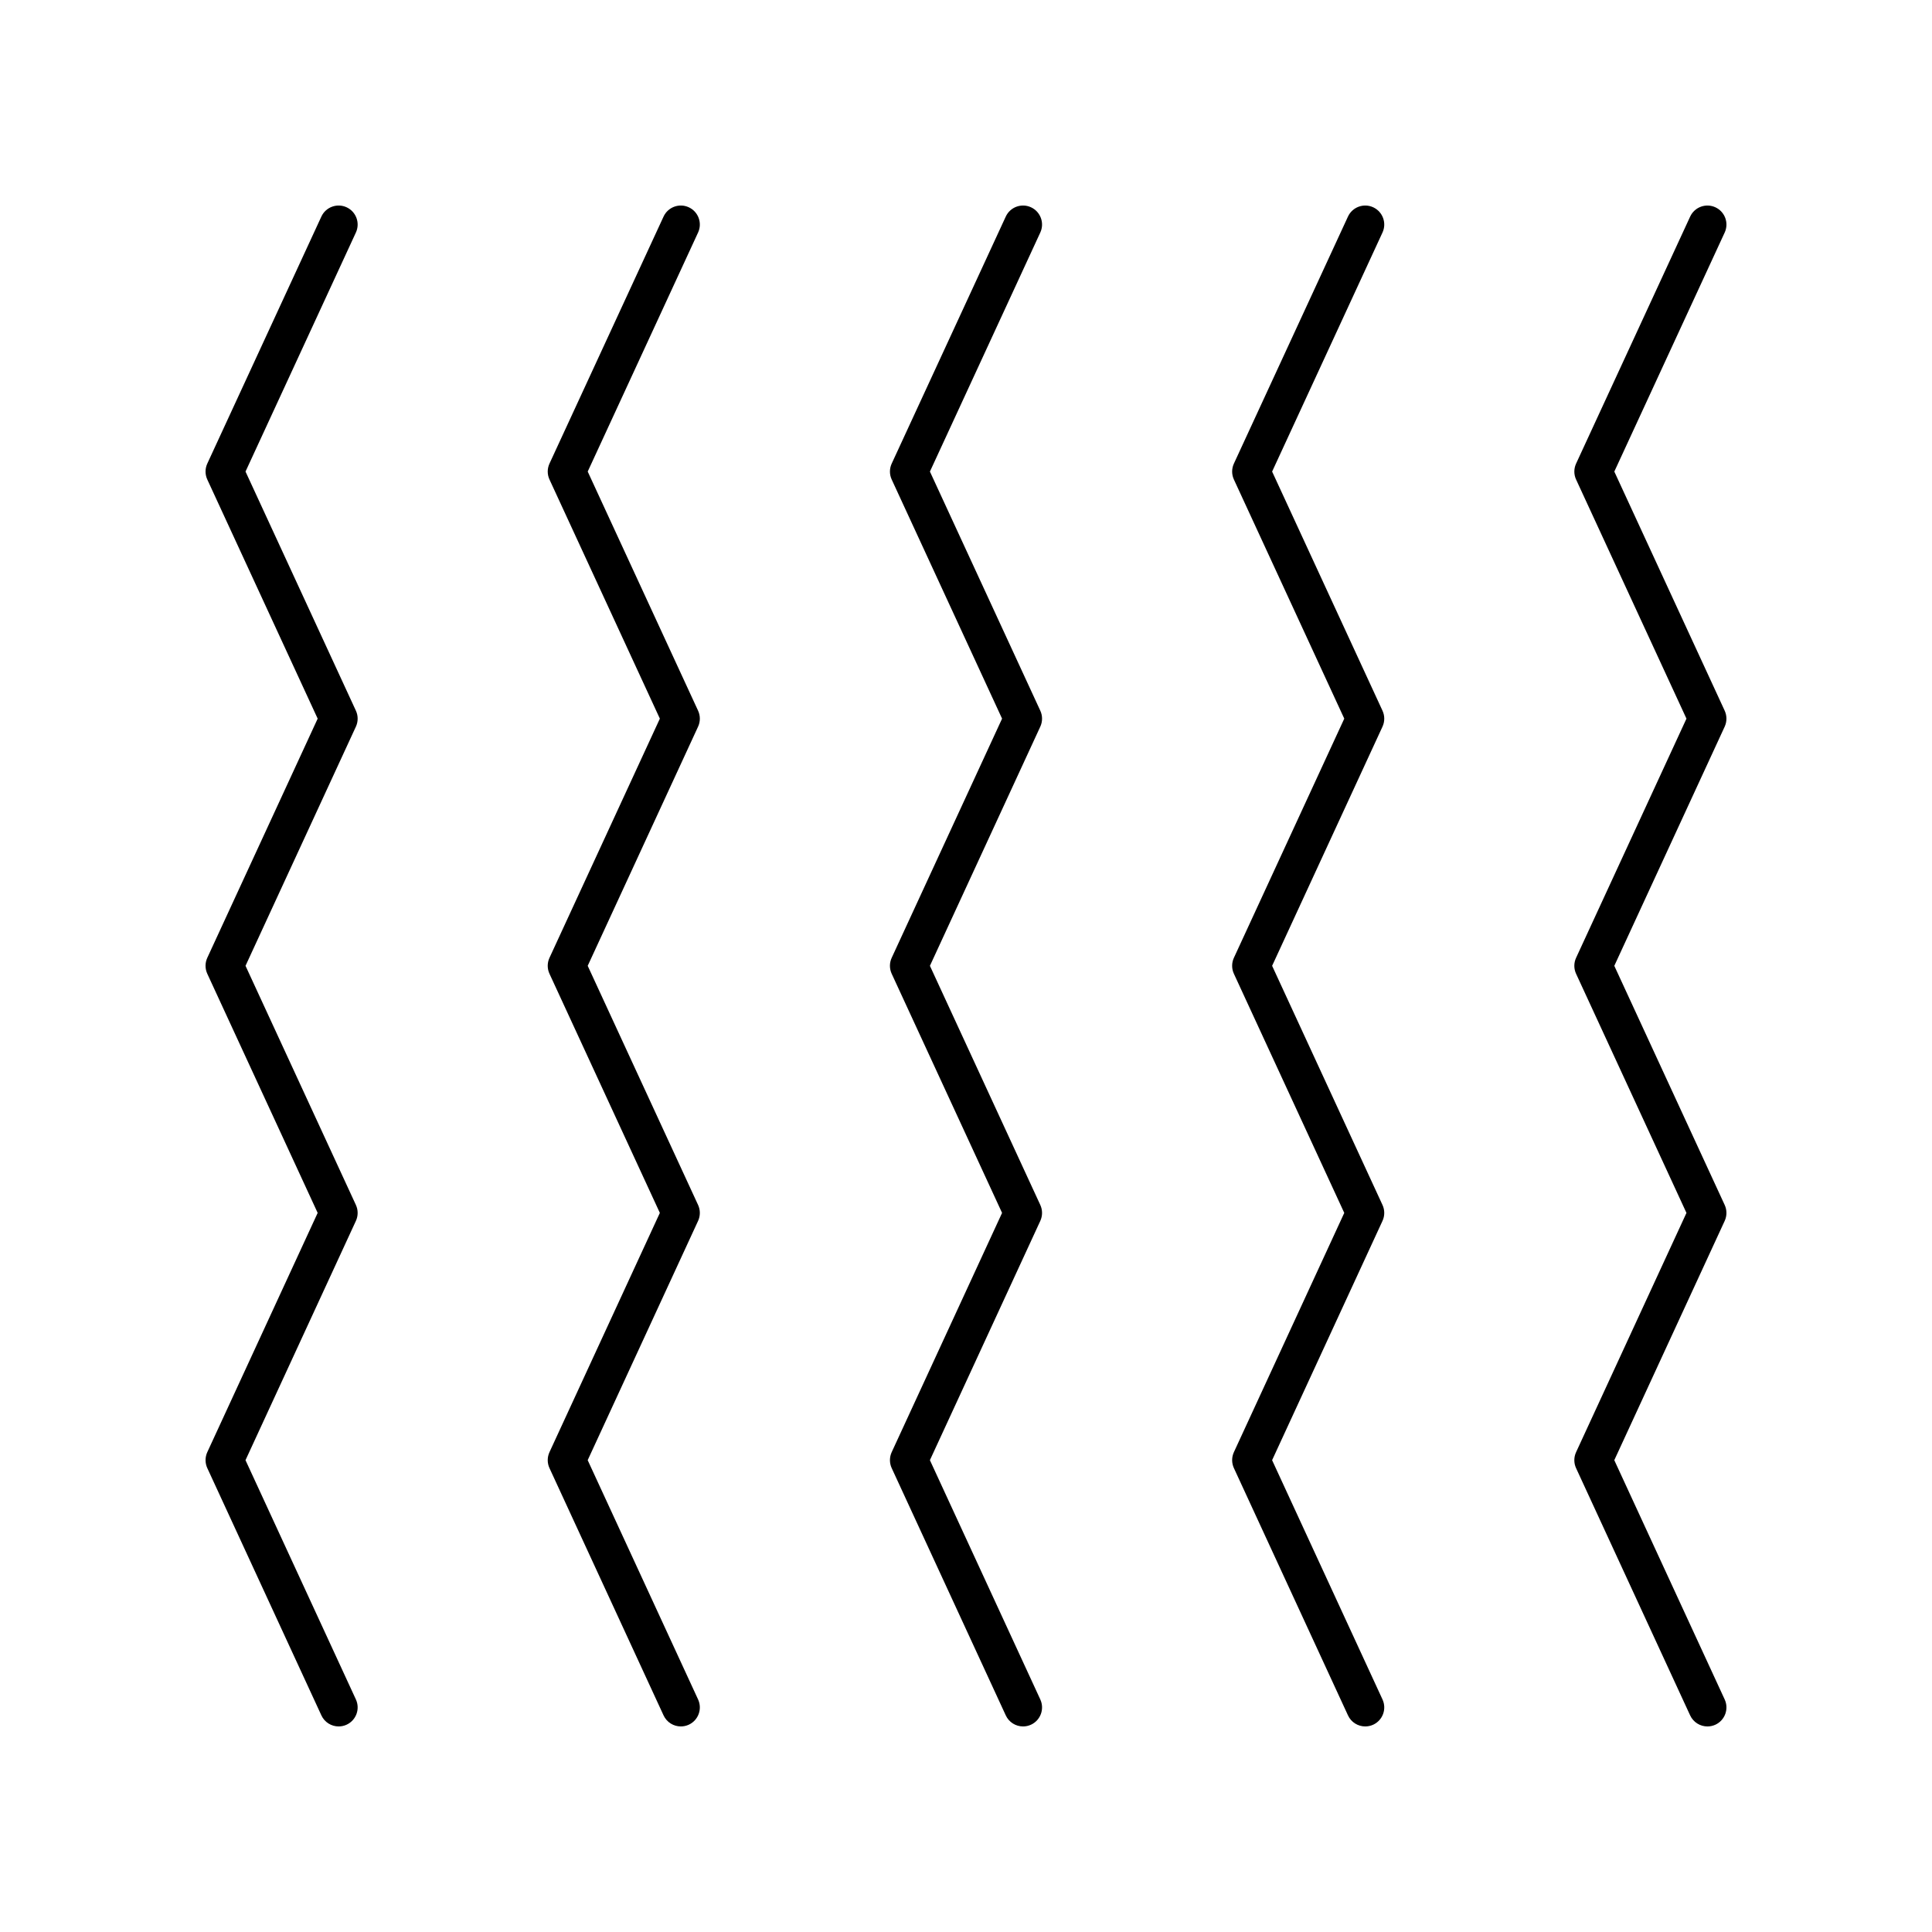
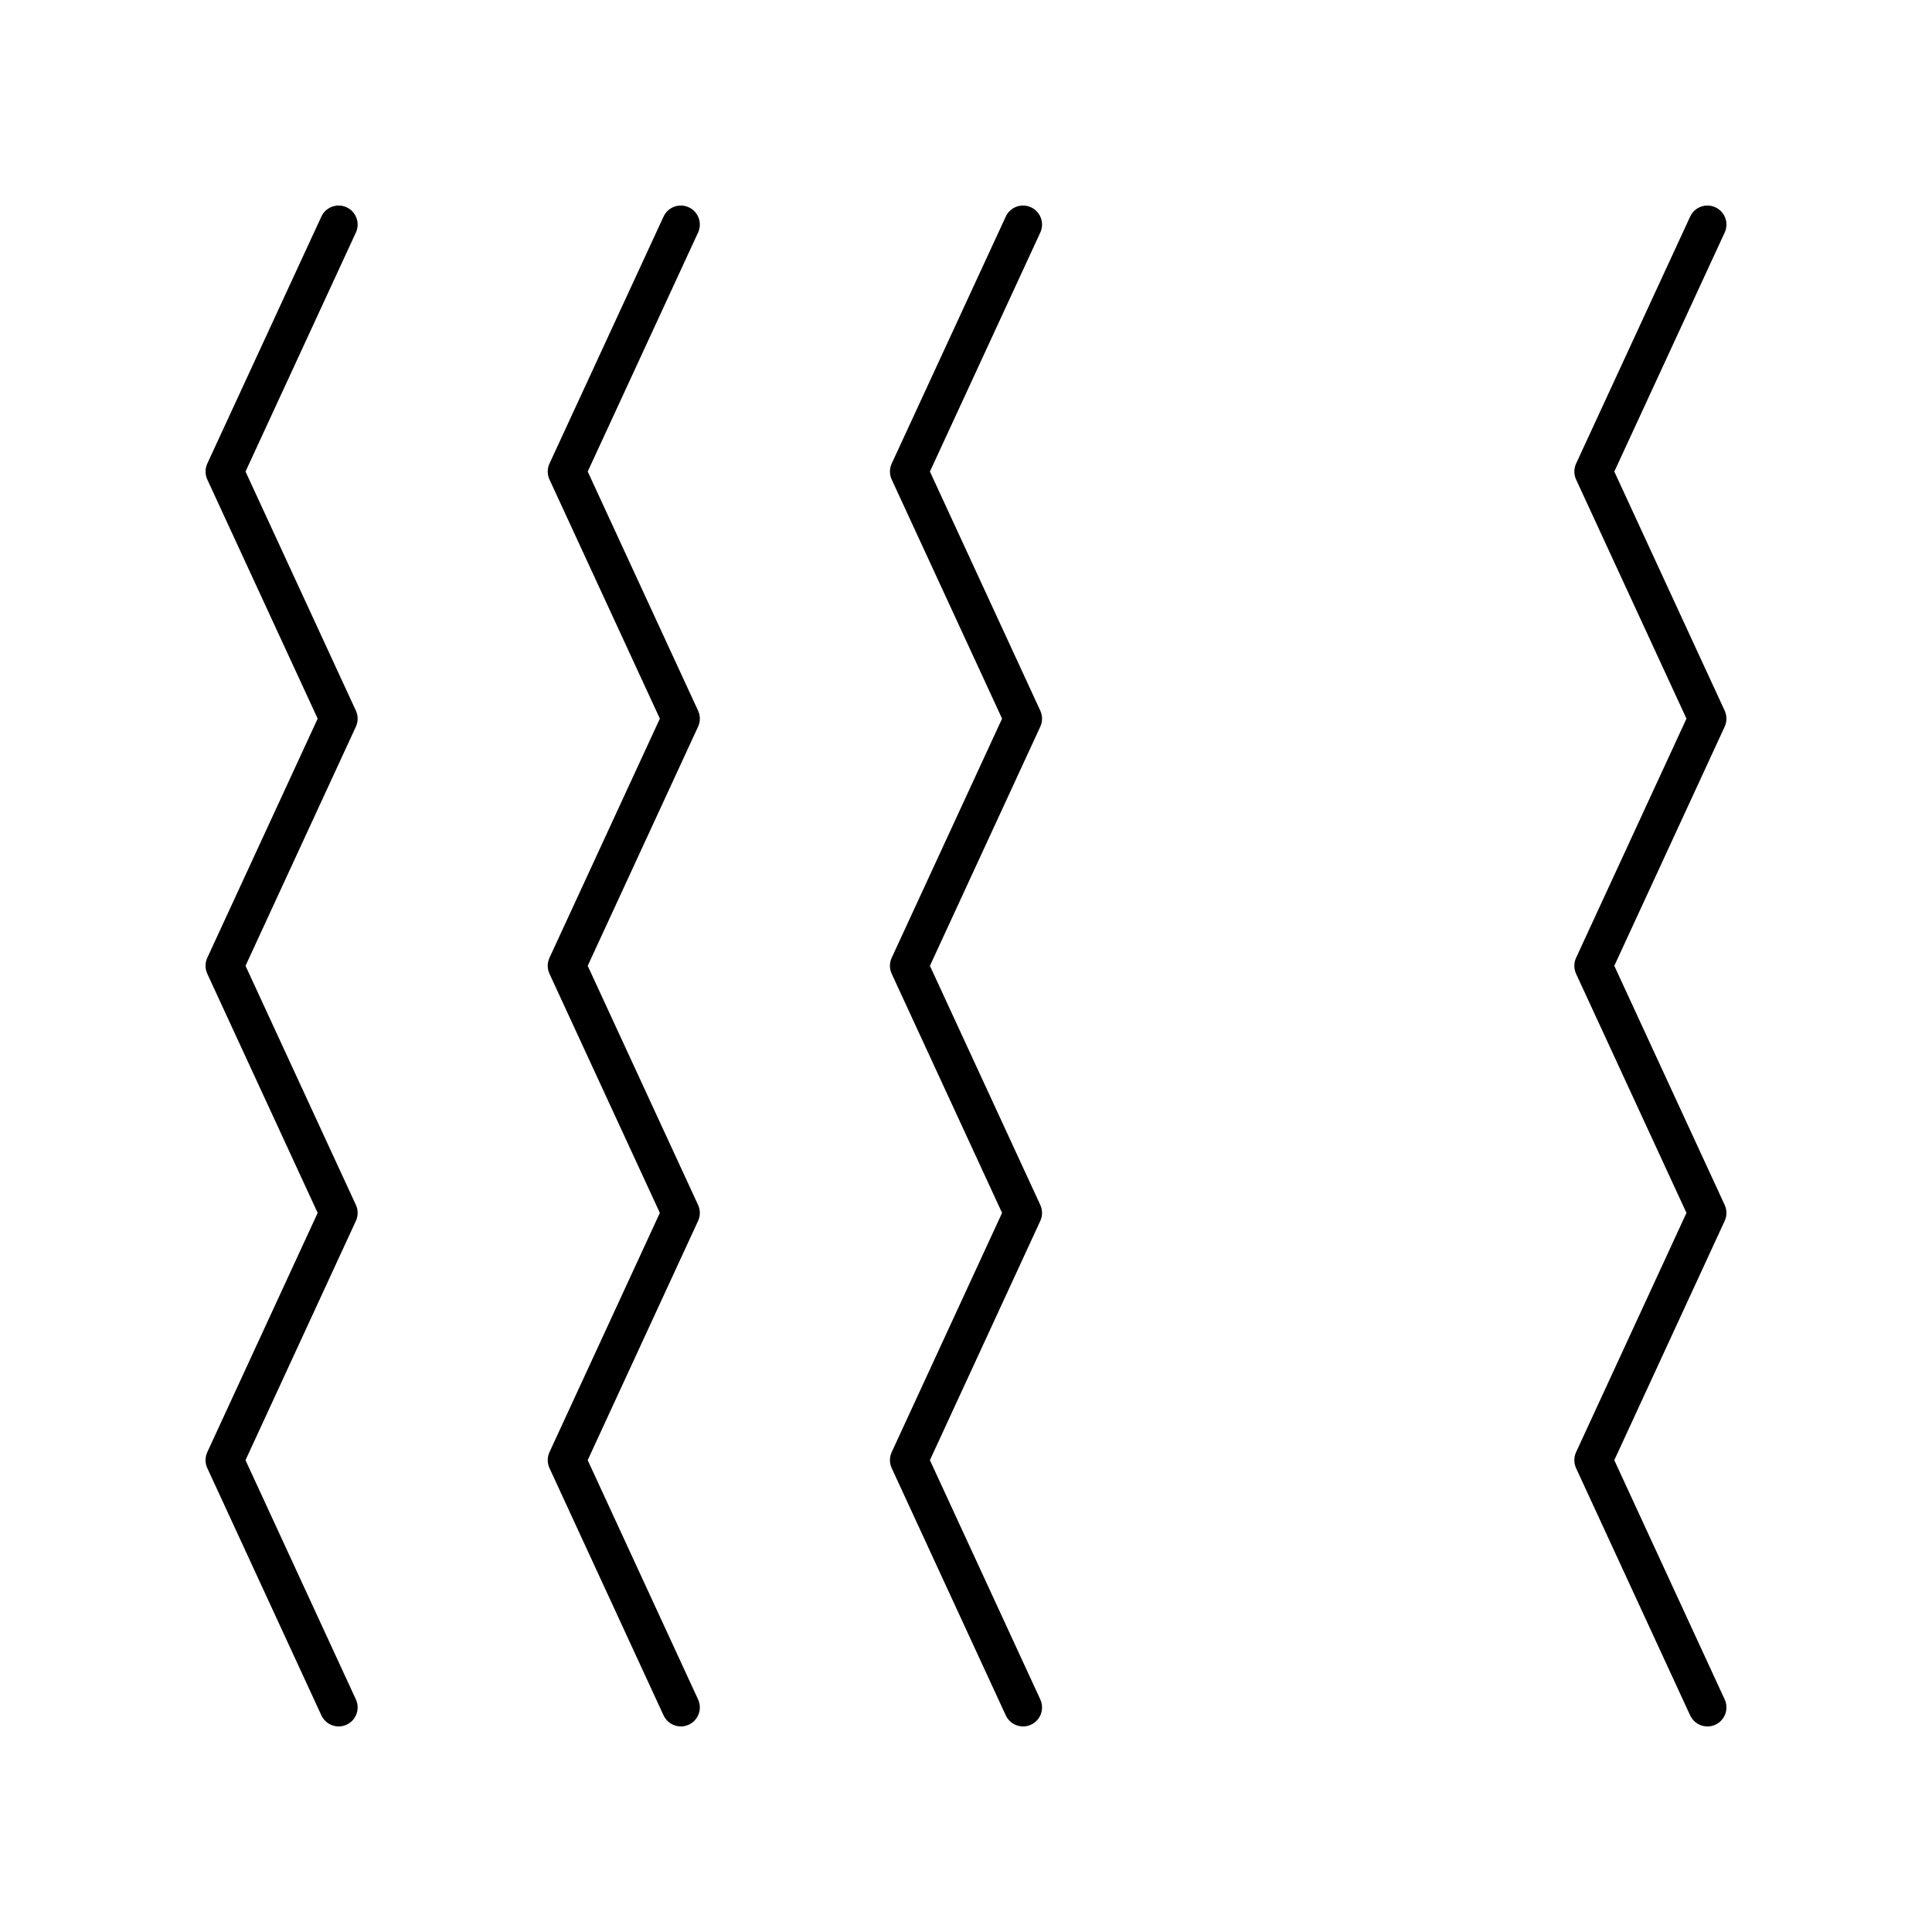
<svg xmlns="http://www.w3.org/2000/svg" fill="#000000" width="800px" height="800px" version="1.1" viewBox="144 144 512 512">
  <g>
    <path d="m198.94 533.07 30.23 65.523c0.848 1.844 2.672 2.93 4.574 2.93 0.707 0 1.426-0.148 2.109-0.461 2.527-1.168 3.629-4.16 2.465-6.688l-29.258-63.414 29.258-63.414c0.617-1.34 0.617-2.883-0.004-4.223l-29.25-63.371 29.254-63.391c0.617-1.34 0.617-2.883-0.004-4.223l-29.25-63.367 29.25-63.348c1.168-2.527 0.062-5.519-2.461-6.688-2.523-1.168-5.523-0.062-6.688 2.461l-30.23 65.461c-0.621 1.34-0.621 2.887 0 4.223l29.25 63.367-29.254 63.391c-0.617 1.34-0.617 2.883 0.004 4.223l29.25 63.371-29.254 63.414c-0.609 1.34-0.609 2.883 0.008 4.223z" />
    <path d="m289.62 533.07 30.23 65.523c0.852 1.844 2.676 2.93 4.578 2.93 0.707 0 1.426-0.148 2.109-0.461 2.527-1.168 3.629-4.16 2.465-6.688l-29.258-63.414 29.258-63.414c0.617-1.34 0.617-2.883-0.004-4.223l-29.25-63.371 29.254-63.391c0.617-1.34 0.617-2.883-0.004-4.223l-29.25-63.367 29.25-63.348c1.168-2.527 0.062-5.519-2.461-6.688-2.523-1.168-5.523-0.062-6.688 2.461l-30.23 65.461c-0.621 1.34-0.621 2.887 0 4.223l29.25 63.367-29.254 63.391c-0.617 1.34-0.617 2.883 0.004 4.223l29.25 63.371-29.254 63.414c-0.613 1.34-0.613 2.883 0.004 4.223z" />
    <path d="m380.31 533.07 30.23 65.523c0.848 1.844 2.672 2.93 4.578 2.93 0.707 0 1.426-0.148 2.109-0.461 2.527-1.168 3.629-4.16 2.465-6.688l-29.258-63.414 29.258-63.414c0.617-1.34 0.617-2.883-0.004-4.223l-29.25-63.371 29.254-63.391c0.617-1.34 0.617-2.883-0.004-4.223l-29.25-63.367 29.25-63.348c1.168-2.527 0.062-5.519-2.461-6.688-2.523-1.168-5.523-0.062-6.688 2.461l-30.23 65.461c-0.621 1.34-0.621 2.887 0 4.223l29.25 63.367-29.254 63.391c-0.617 1.34-0.617 2.883 0.004 4.223l29.25 63.371-29.254 63.414c-0.613 1.34-0.613 2.883 0.004 4.223z" />
-     <path d="m471 533.07 30.23 65.523c0.848 1.844 2.672 2.93 4.574 2.93 0.707 0 1.426-0.148 2.109-0.461 2.527-1.168 3.629-4.16 2.465-6.688l-29.258-63.414 29.258-63.414c0.617-1.34 0.617-2.883-0.004-4.223l-29.25-63.371 29.254-63.391c0.617-1.34 0.617-2.883-0.004-4.223l-29.25-63.367 29.25-63.348c1.168-2.527 0.062-5.519-2.461-6.688-2.523-1.168-5.523-0.062-6.688 2.461l-30.23 65.461c-0.621 1.34-0.621 2.887 0 4.223l29.25 63.367-29.254 63.391c-0.617 1.34-0.617 2.883 0.004 4.223l29.25 63.371-29.254 63.414c-0.613 1.34-0.613 2.883 0.008 4.223z" />
    <path d="m601.06 332.34-29.25-63.367 29.25-63.348c1.168-2.527 0.062-5.519-2.461-6.688-2.523-1.168-5.523-0.062-6.688 2.461l-30.23 65.461c-0.621 1.34-0.621 2.887 0 4.223l29.25 63.367-29.254 63.391c-0.617 1.34-0.617 2.883 0.004 4.223l29.25 63.371-29.254 63.414c-0.617 1.34-0.617 2.883 0 4.223l30.23 65.523c0.855 1.844 2.676 2.93 4.582 2.93 0.707 0 1.426-0.148 2.109-0.461 2.527-1.168 3.629-4.16 2.465-6.688l-29.258-63.414 29.258-63.414c0.617-1.34 0.617-2.883-0.004-4.223l-29.25-63.371 29.254-63.391c0.613-1.34 0.613-2.883-0.004-4.223z" />
  </g>
</svg>